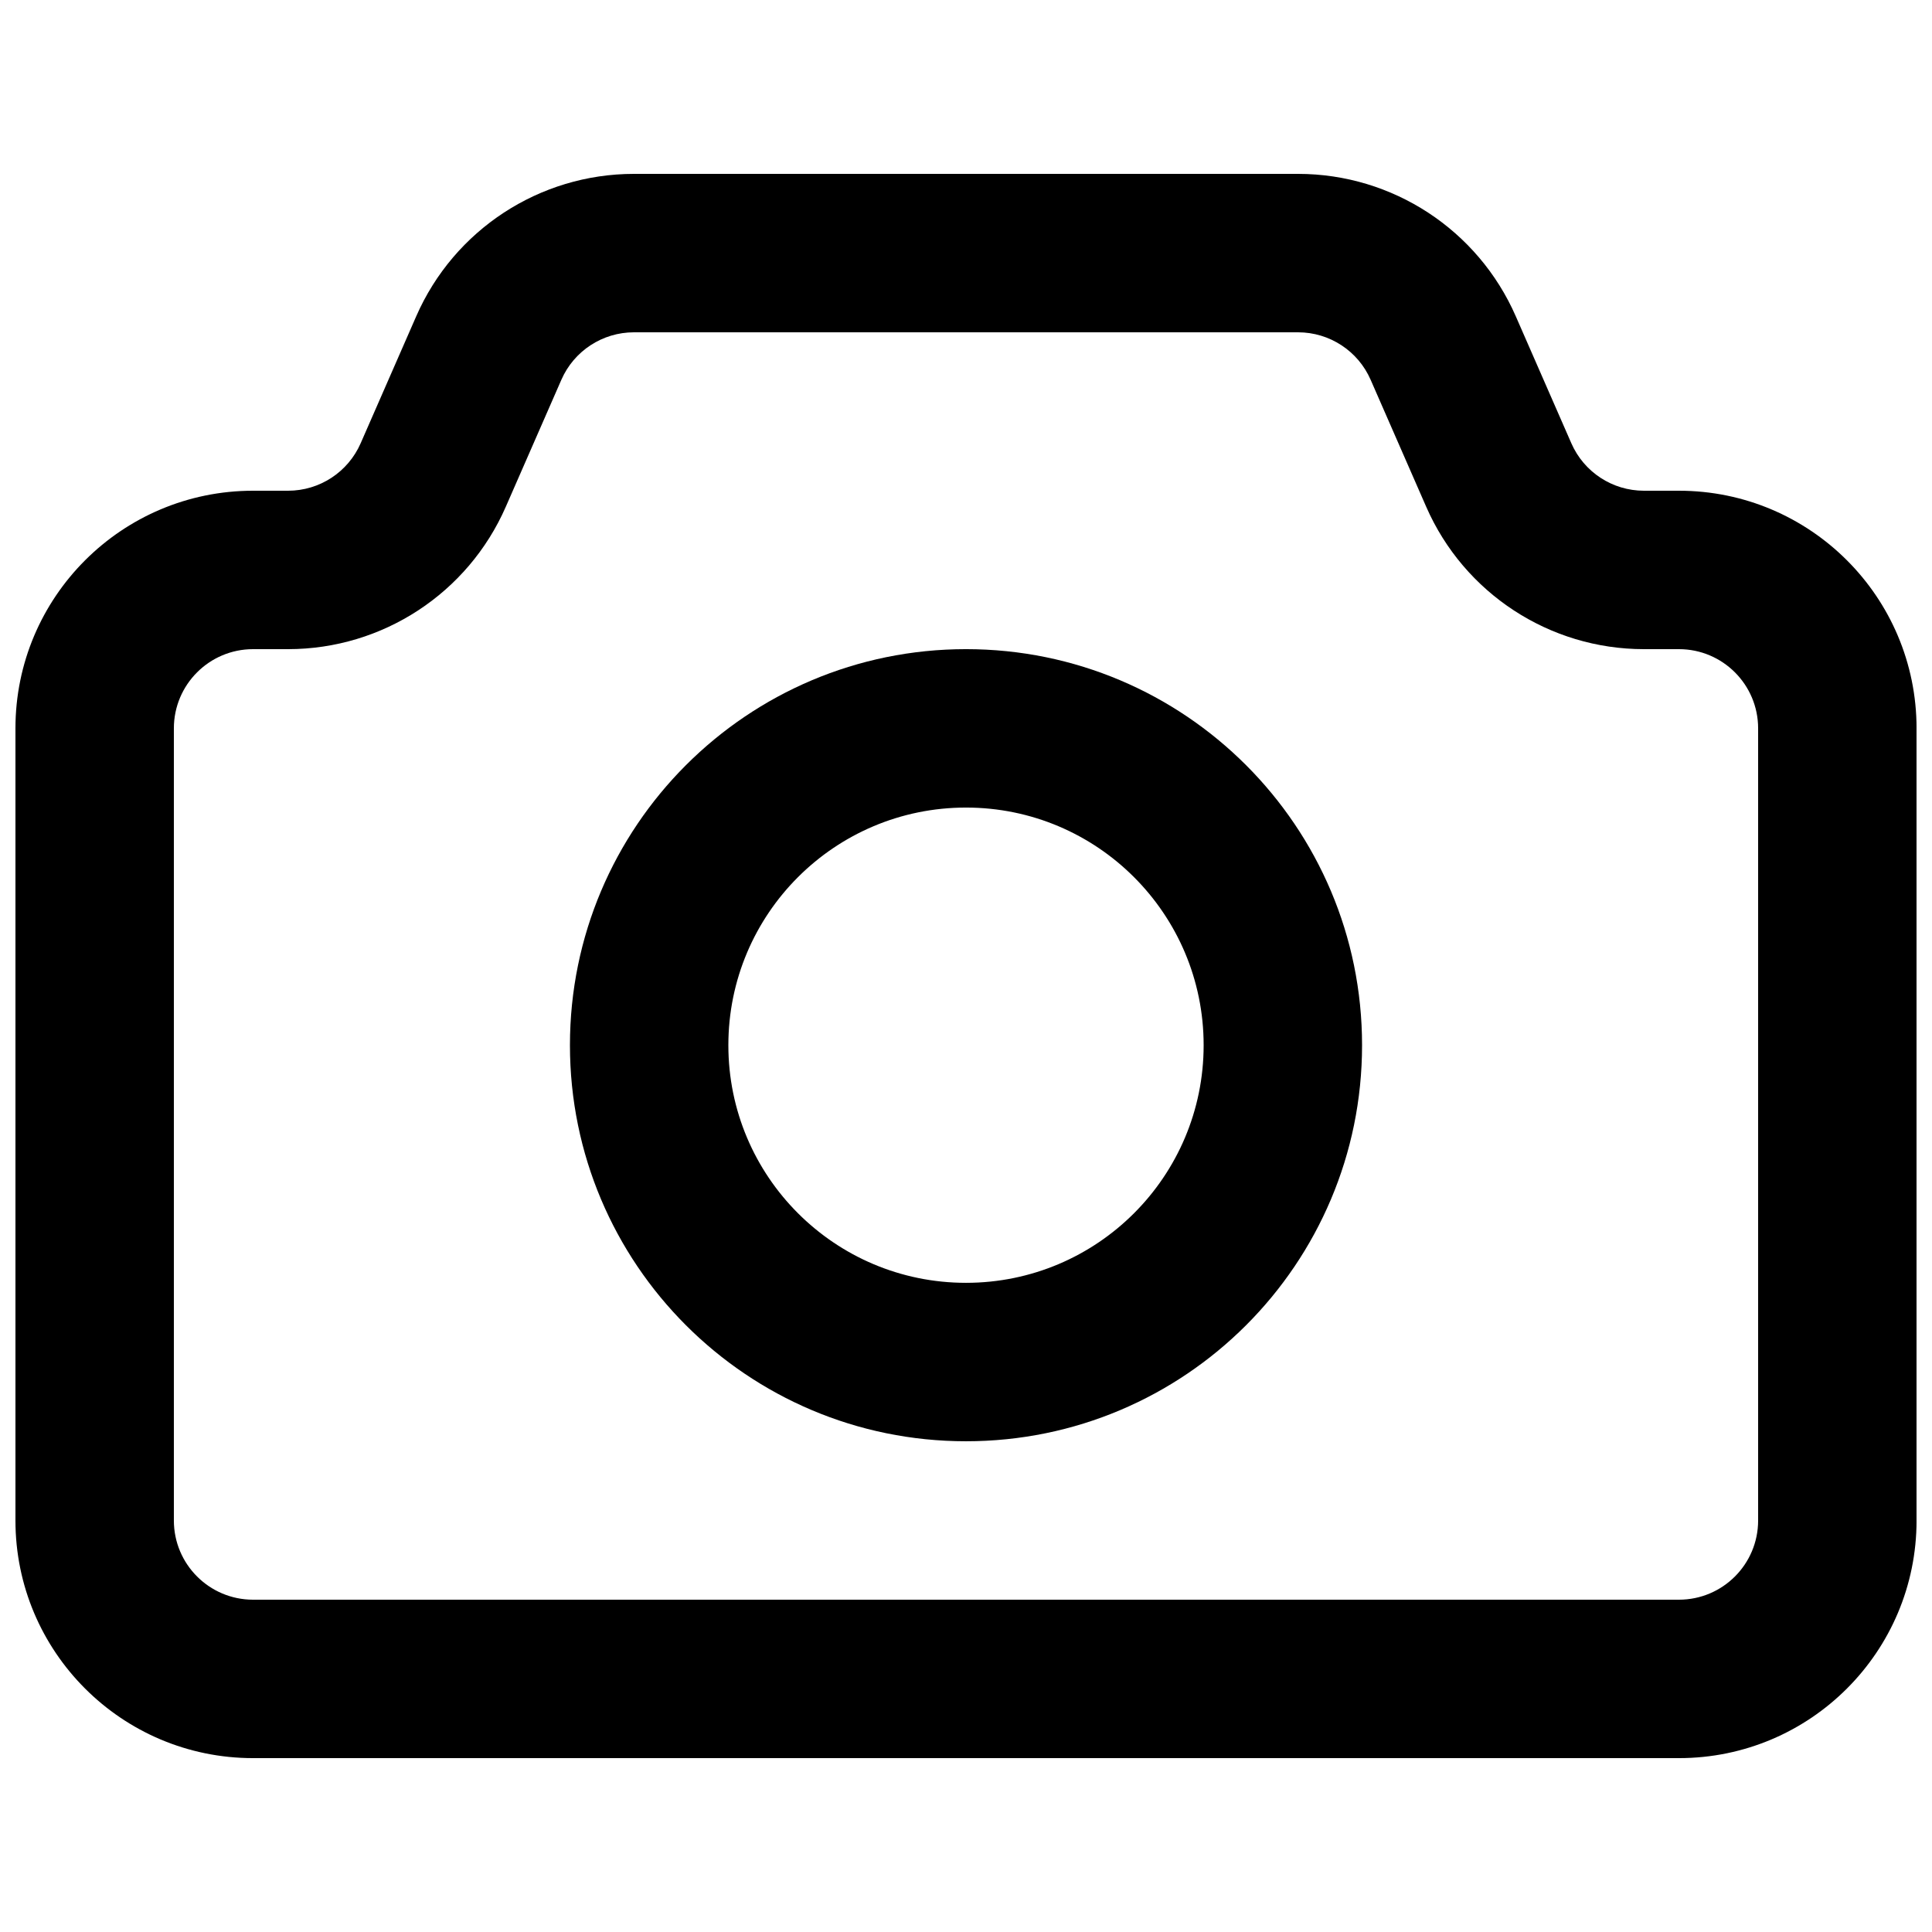
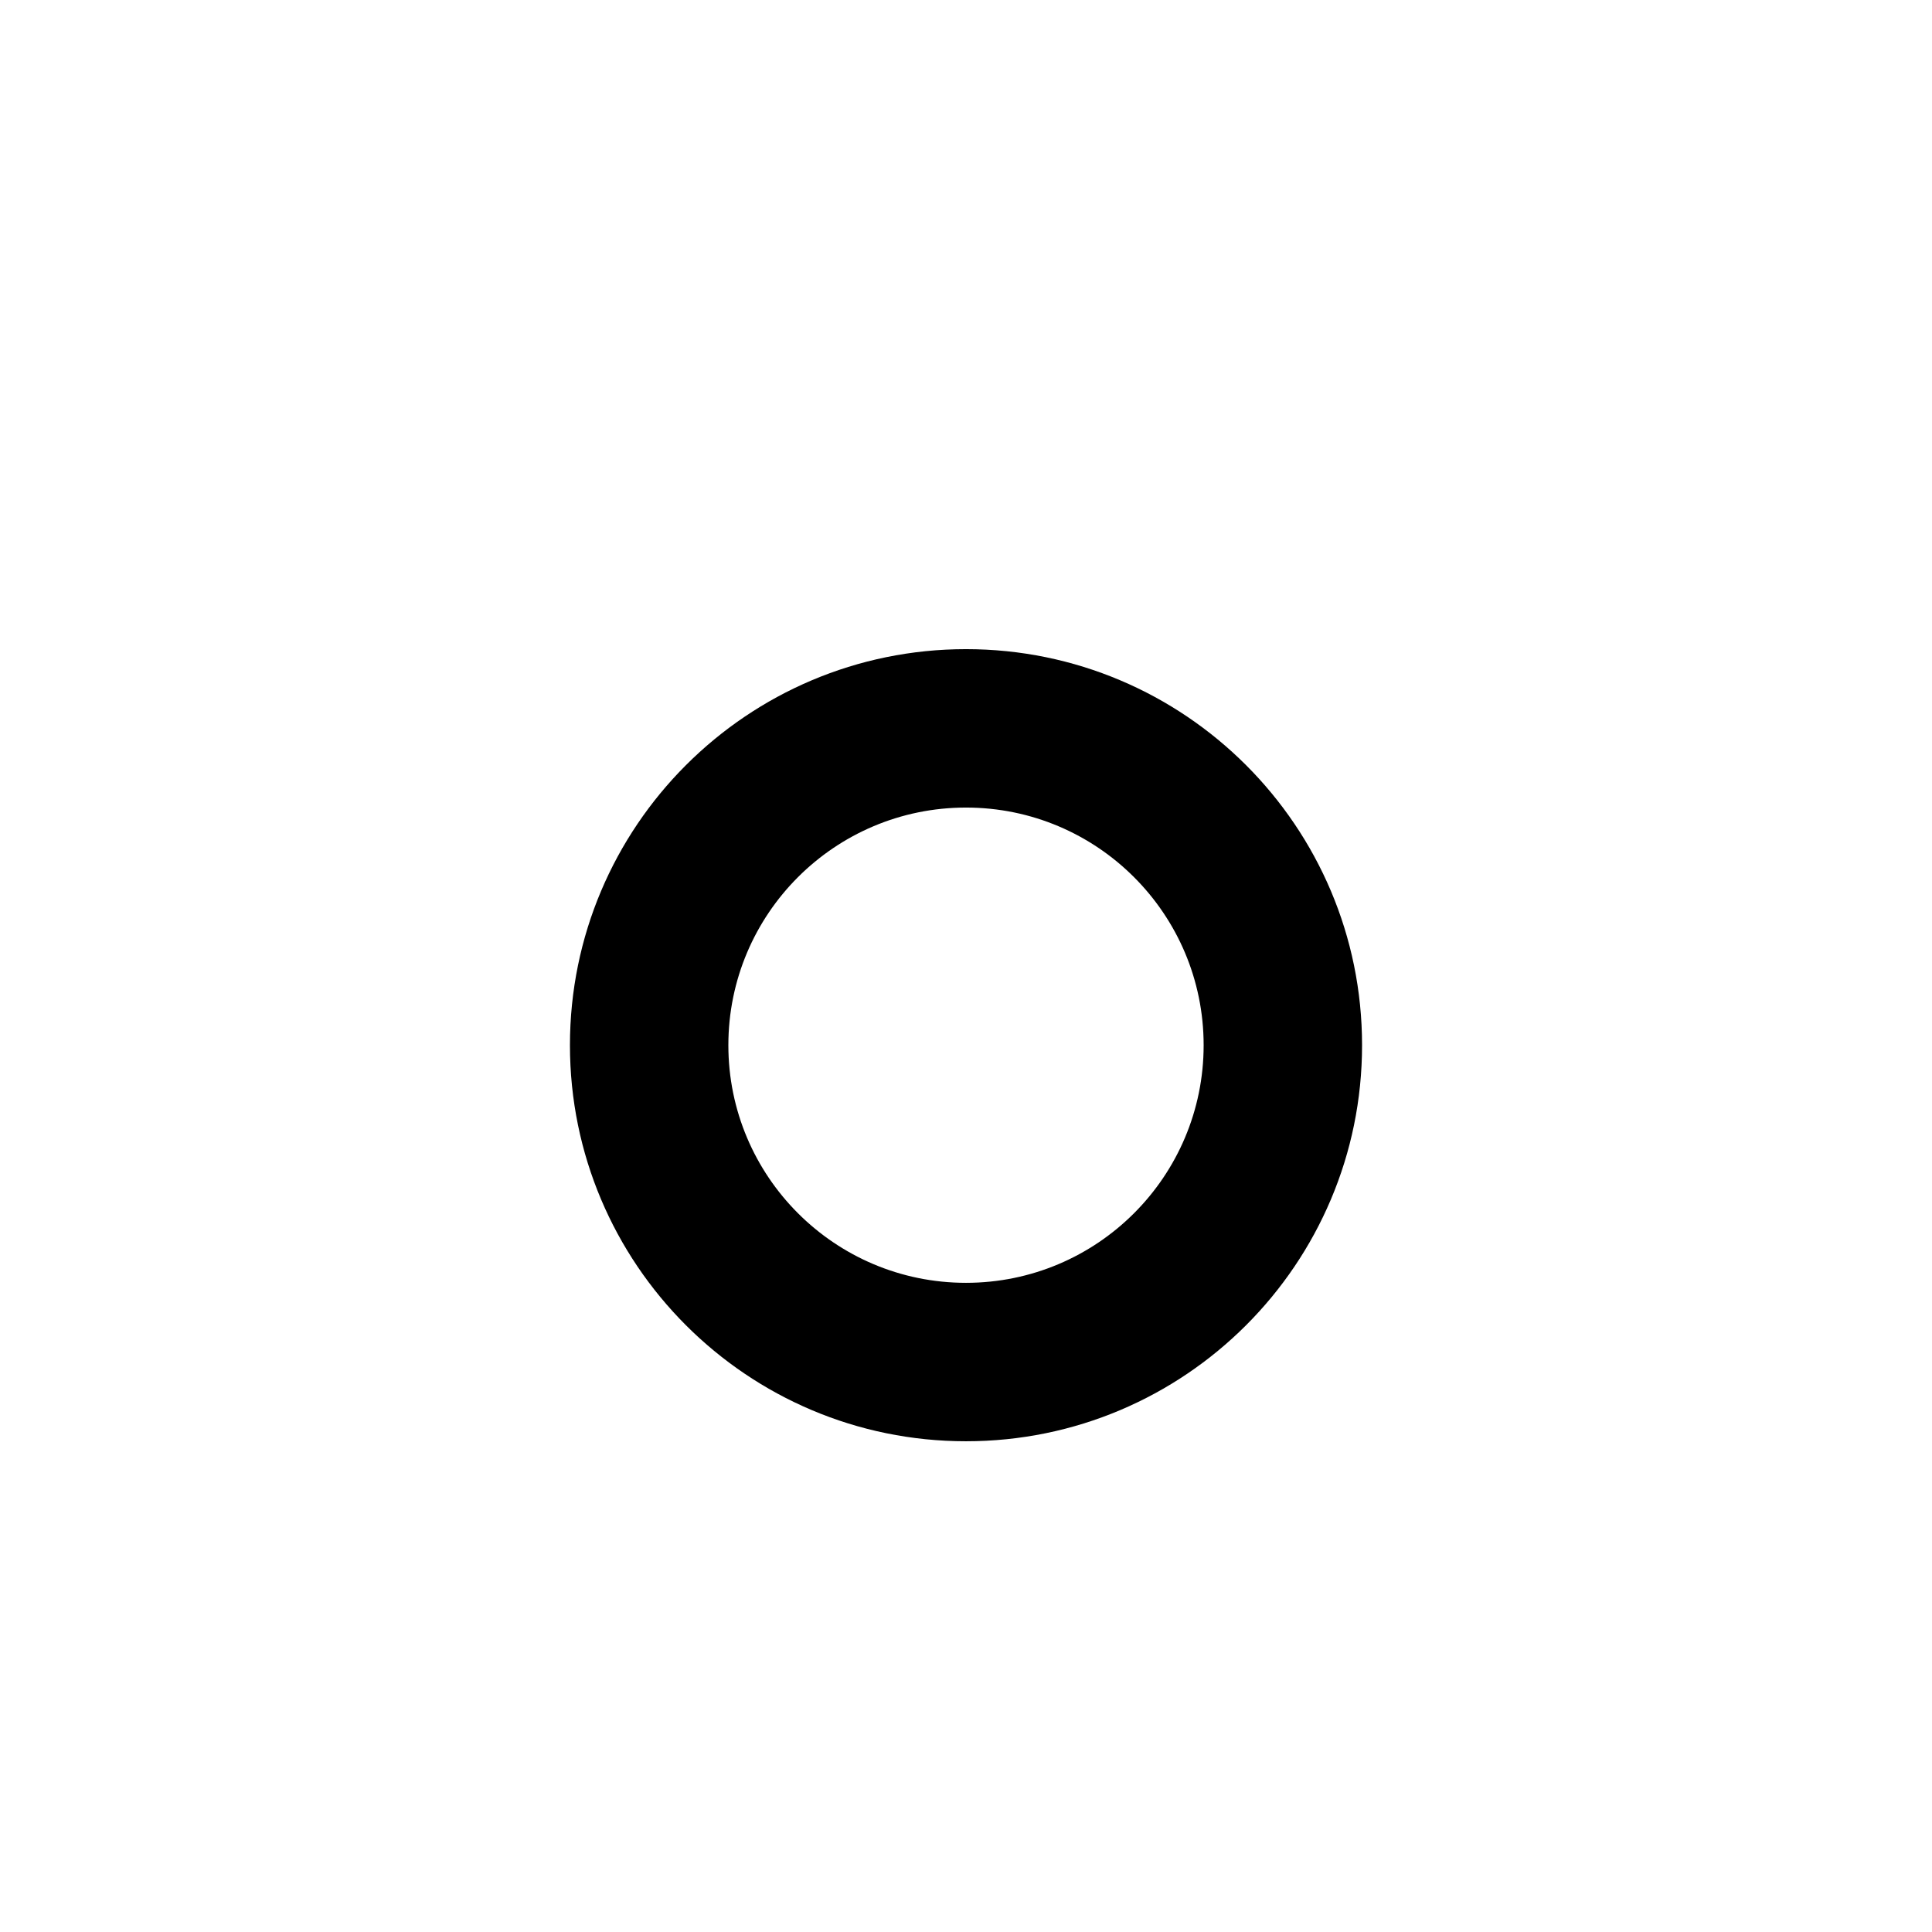
<svg xmlns="http://www.w3.org/2000/svg" width="800px" height="800px" version="1.1" viewBox="144 144 512 512">
  <defs>
    <clipPath id="a">
-       <path d="m148.09 190h503.81v420h-503.81z" />
-     </clipPath>
+       </clipPath>
  </defs>
  <path d="m400 316.03c-57.969 0-104.96 46.992-104.96 104.96 0 57.965 46.992 104.96 104.96 104.96 57.965 0 104.96-46.992 104.96-104.96 0-57.969-46.992-104.96-104.96-104.96zm-62.977 104.96c0-34.781 28.191-62.977 62.977-62.977 34.781 0 62.977 28.195 62.977 62.977s-28.195 62.973-62.977 62.973c-34.785 0-62.977-28.191-62.977-62.973z" fill-rule="evenodd" />
  <g clip-path="url(#a)">
    <path d="m312 190.08c-25.02 0-47.668 14.812-57.695 37.734l-14.727 33.656c-3.34 7.641-10.891 12.578-19.23 12.578h-9.277c-34.781 0-62.977 28.195-62.977 62.977v209.92c0 34.785 28.195 62.977 62.977 62.977h377.86c34.781 0 62.977-28.191 62.977-62.977v-209.92c0-34.781-28.195-62.977-62.977-62.977h-9.277c-8.34 0-15.891-4.938-19.23-12.578l-14.727-33.656c-10.027-22.922-32.672-37.734-57.695-37.734zm-19.23 54.562c3.34-7.641 10.891-12.578 19.23-12.578h176c8.34 0 15.891 4.938 19.23 12.578l14.727 33.656c10.027 22.922 32.676 37.734 57.695 37.734h9.277c11.594 0 20.992 9.398 20.992 20.992v209.92c0 11.594-9.398 20.992-20.992 20.992h-377.86c-11.594 0-20.992-9.398-20.992-20.992v-209.92c0-11.594 9.398-20.992 20.992-20.992h9.277c25.02 0 47.668-14.812 57.695-37.734z" fill-rule="evenodd" />
  </g>
</svg>